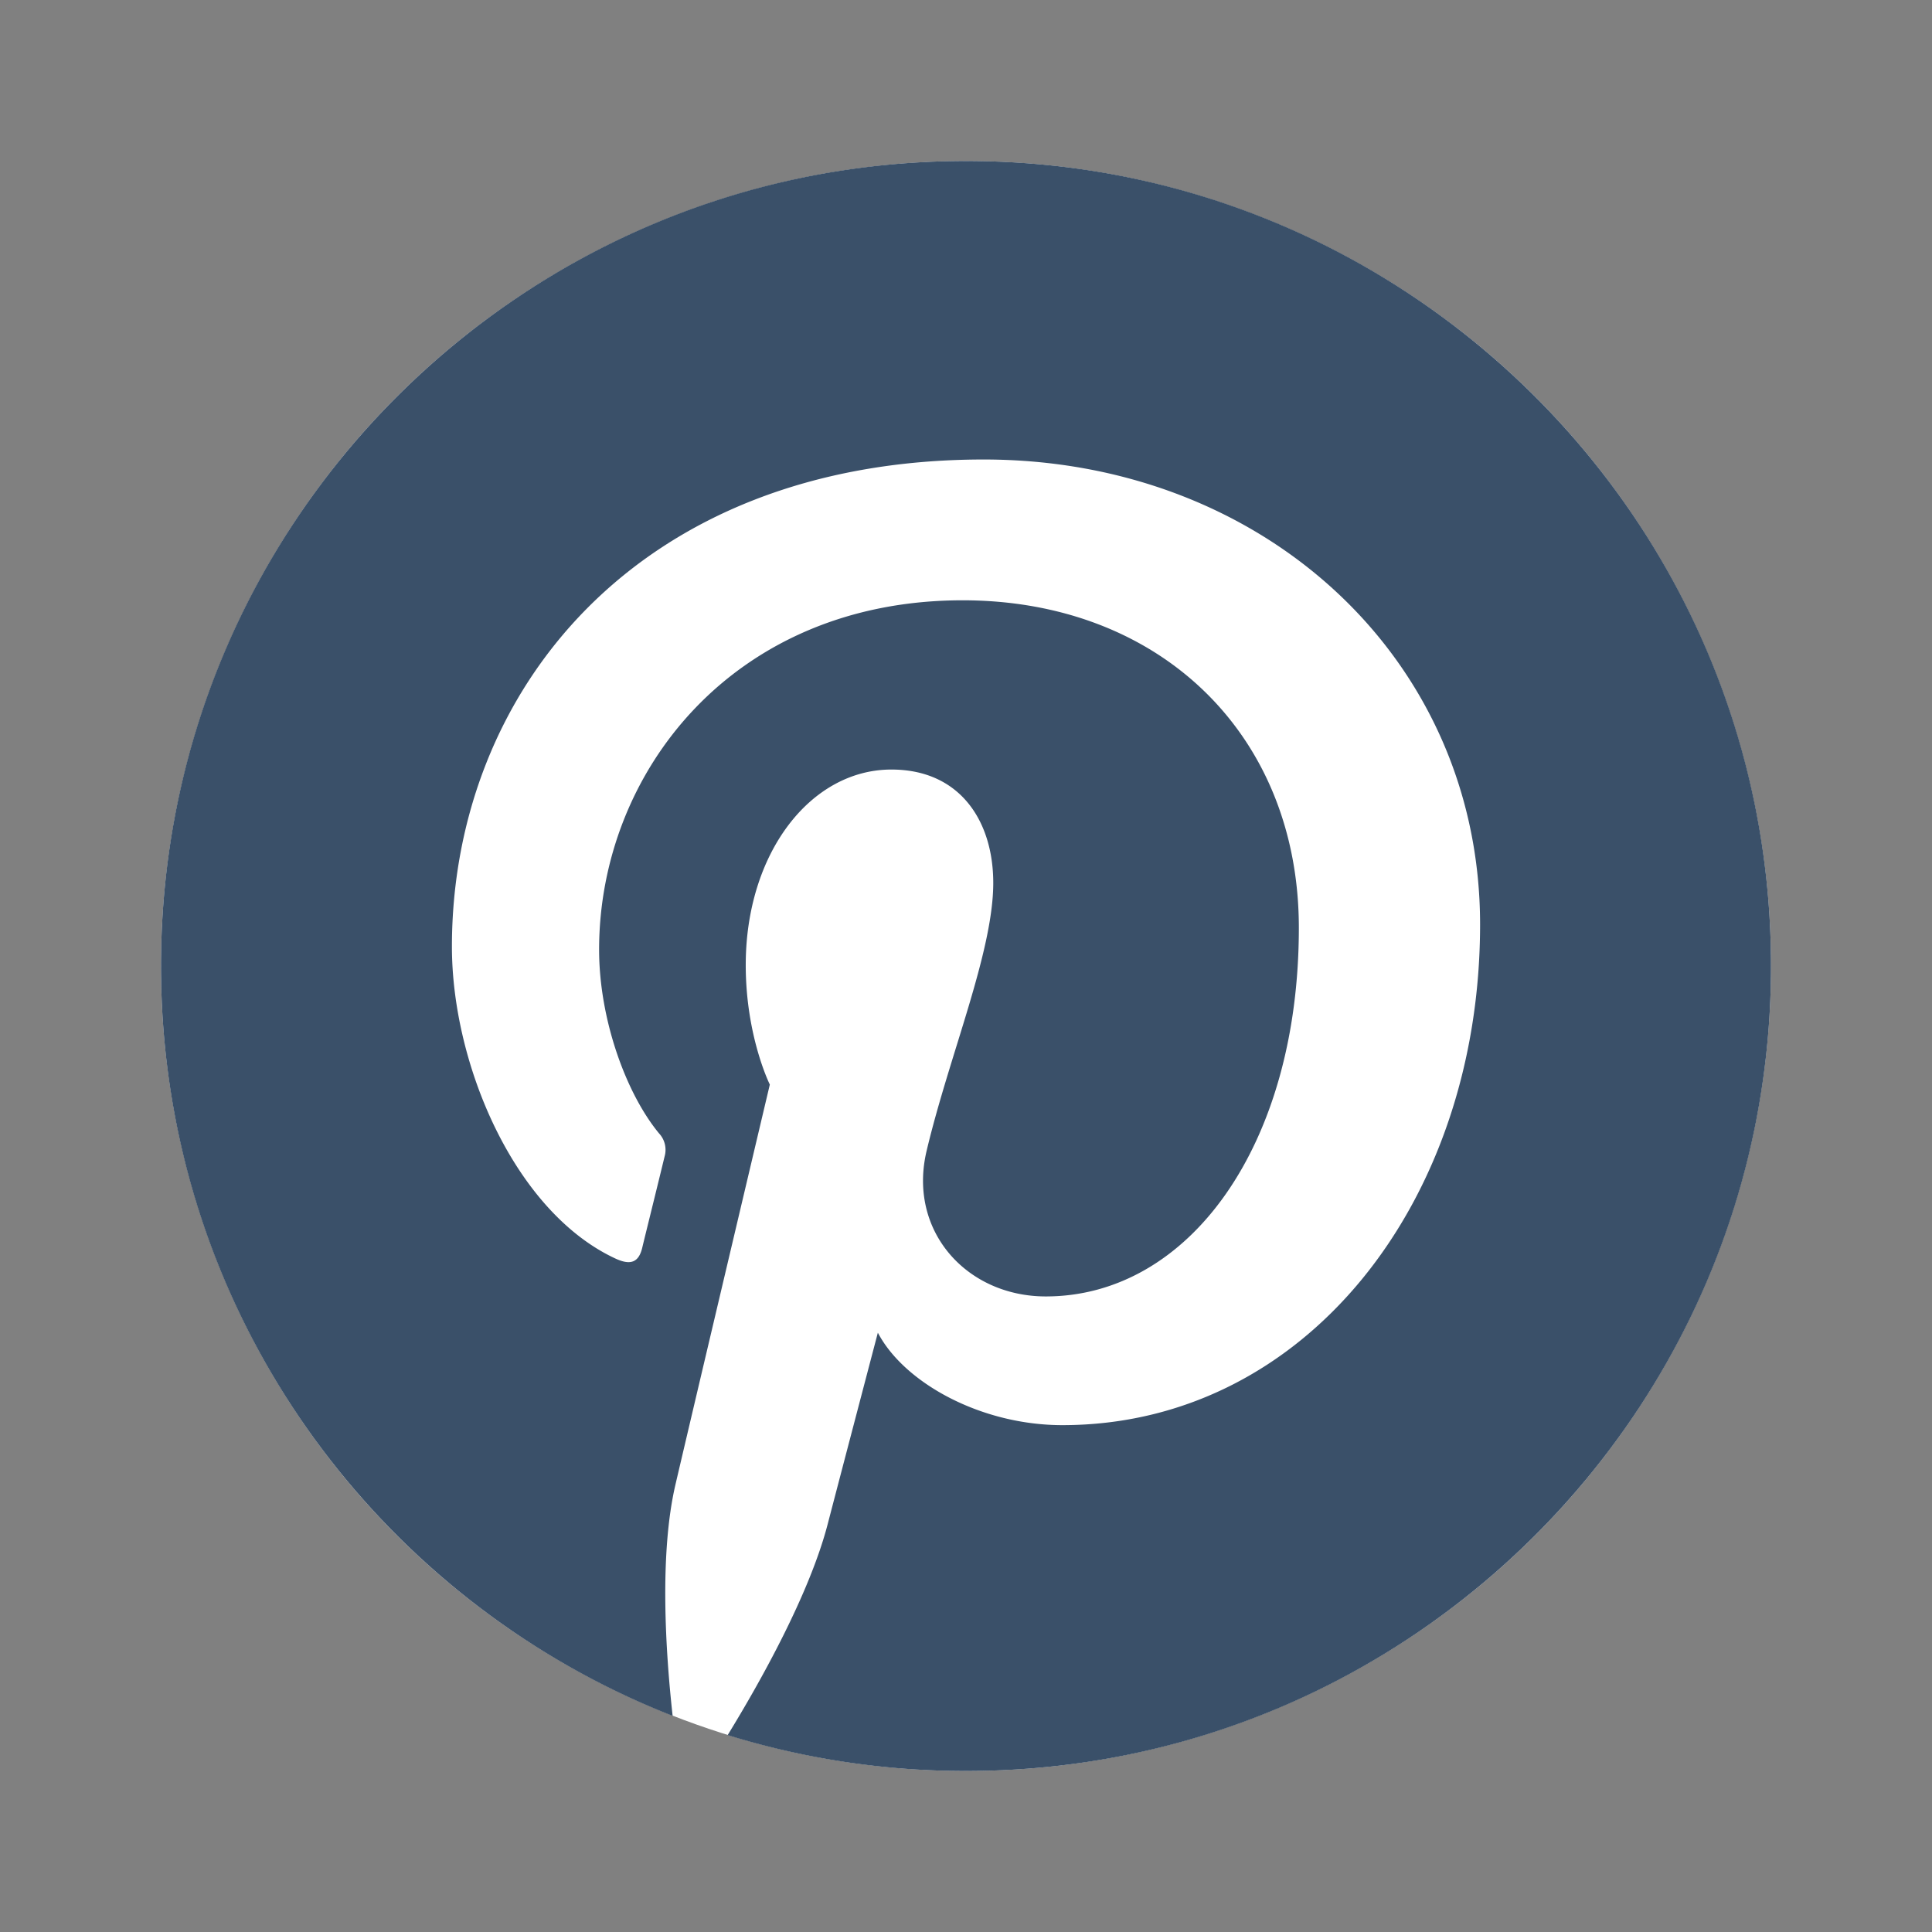
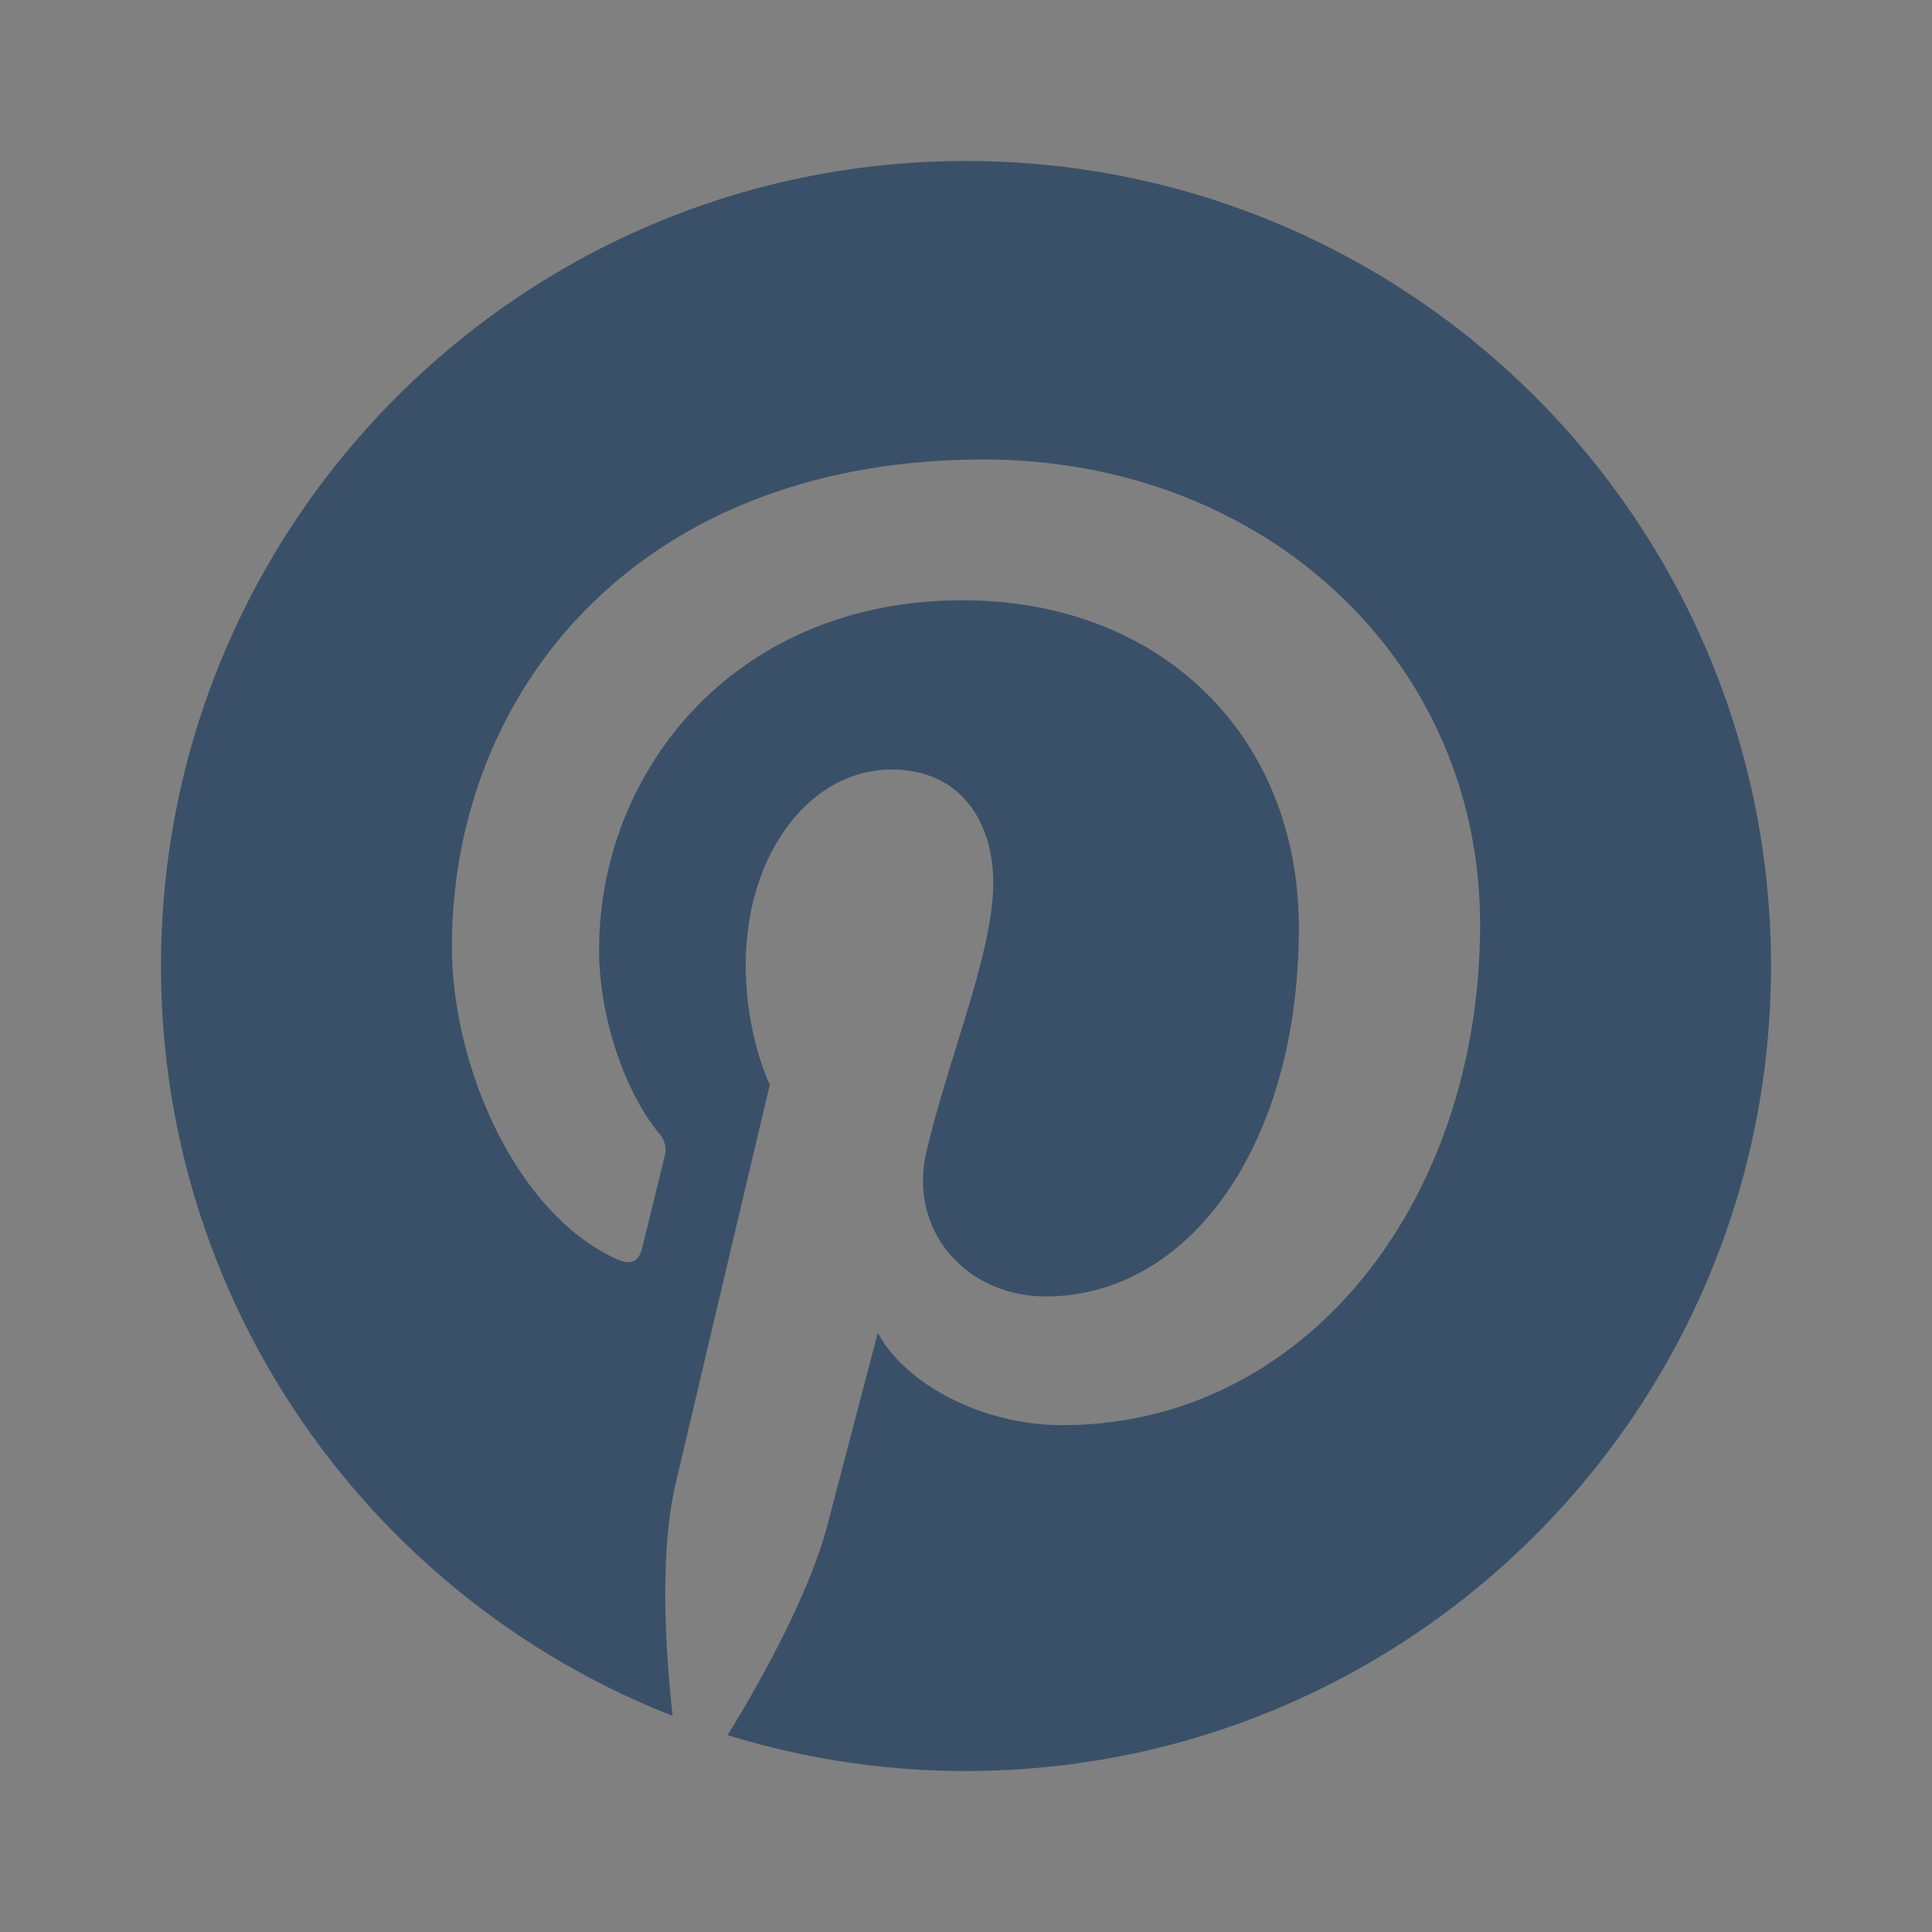
<svg xmlns="http://www.w3.org/2000/svg" id="Layer_1" data-name="Layer 1" viewBox="0 0 600 600">
  <rect x="0" y="0" width="600" height="600" fill="#808080" stroke="none" />
  <defs />
  <title>Artboard 1</title>
-   <circle style="fill:#fff;" cx="299.999" cy="300" r="249.999" />
  <path style="fill:#3a5069;" class="cls-2" d="M299.999,50c-138.07,0-249.999,111.929-249.999,249.999,0,105.912,65.895,196.454,158.894,232.88-2.187-19.78-4.16-50.201.867-71.793,4.541-19.511,29.315-124.267,29.315-124.267s-7.479-14.975-7.479-37.117c0-34.762,20.148-60.714,45.236-60.714,21.328,0,31.632,16.014,31.632,35.216,0,21.45-13.657,53.518-20.706,83.238-5.89,24.884,12.479,45.176,37.021,45.176,44.434,0,78.589-46.852,78.589-114.482,0-59.857-43.011-101.709-104.426-101.709-71.132,0-112.885,53.354-112.885,108.493,0,21.486,8.277,44.528,18.605,57.052a7.476,7.476,0,0,1,1.734,7.17c-1.898,7.897-6.116,24.878-6.944,28.352-1.091,4.577-3.624,5.547-8.36,3.344-31.226-14.535-50.746-60.183-50.746-96.851,0-78.862,57.298-151.285,165.184-151.285,86.724,0,154.122,61.798,154.122,144.388,0,86.159-54.326,155.5-129.729,155.5-25.331,0-49.148-13.16-57.299-28.707,0,0-12.535,47.733-15.574,59.43-5.646,21.715-20.881,48.935-31.073,65.539a249.911,249.911,0,0,0,74.021,11.149C438.071,550,550,438.071,550,299.999,550,161.929,438.071,50,299.999,50Z" />
</svg>